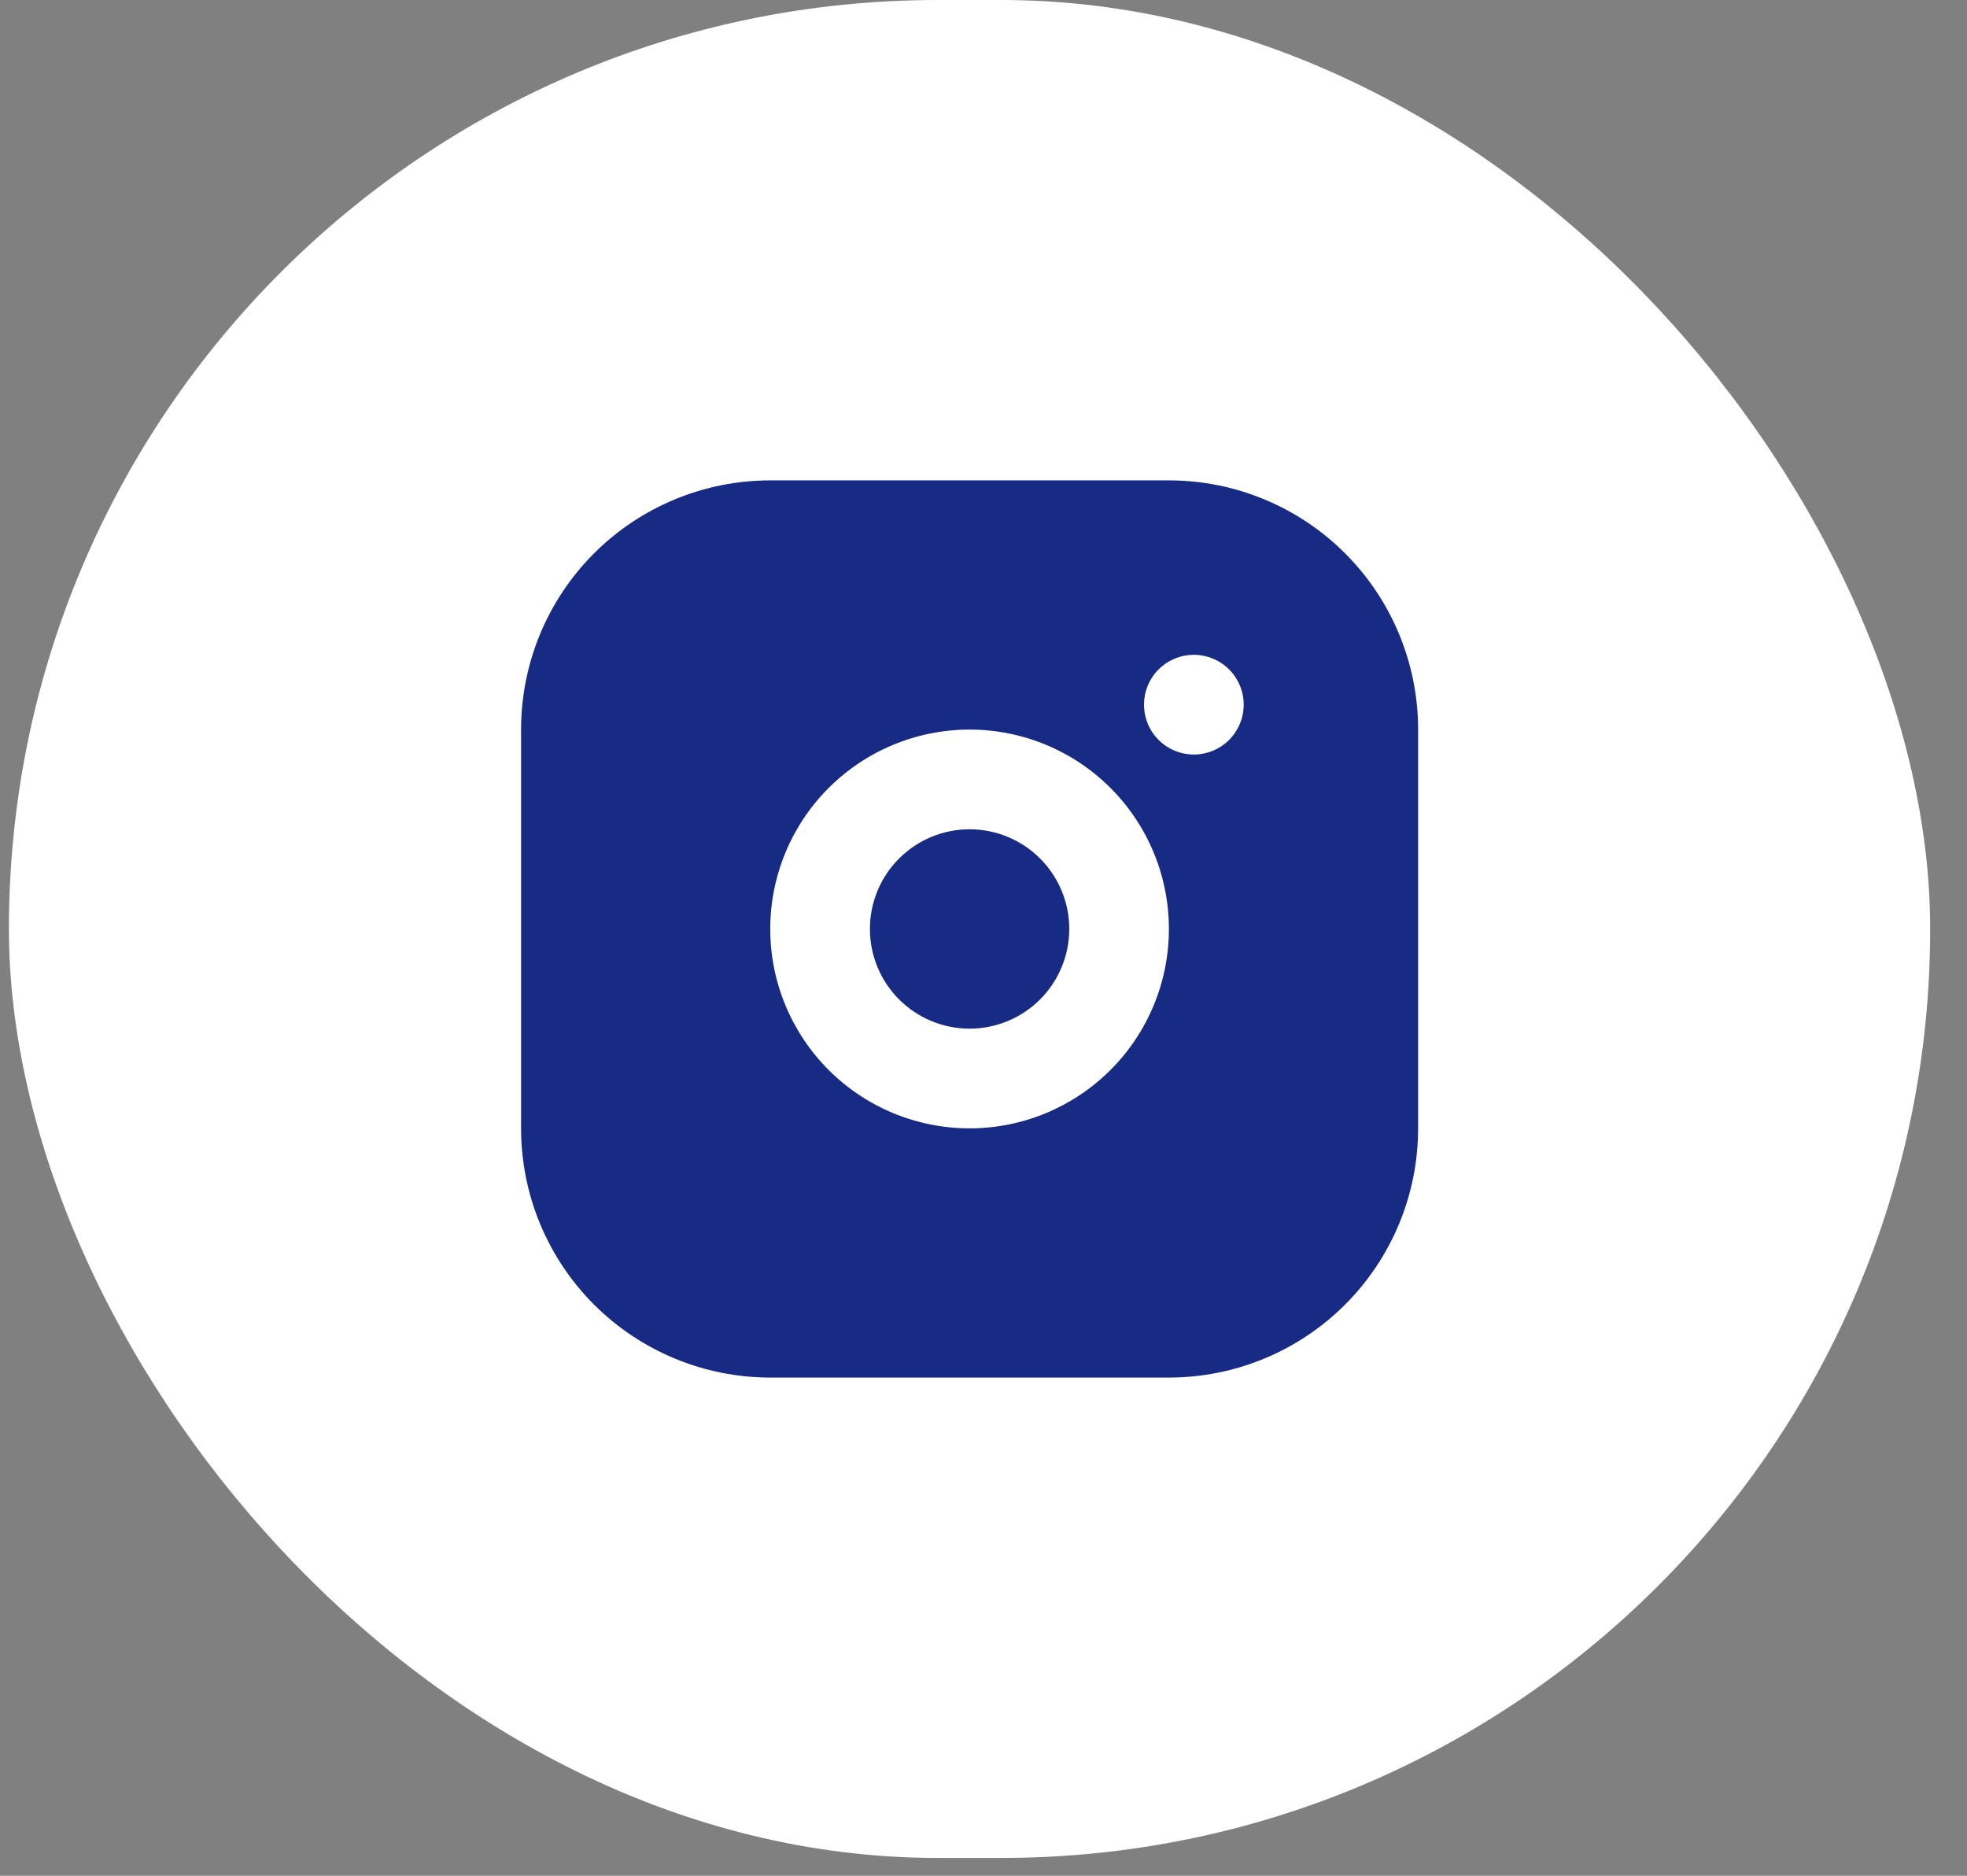
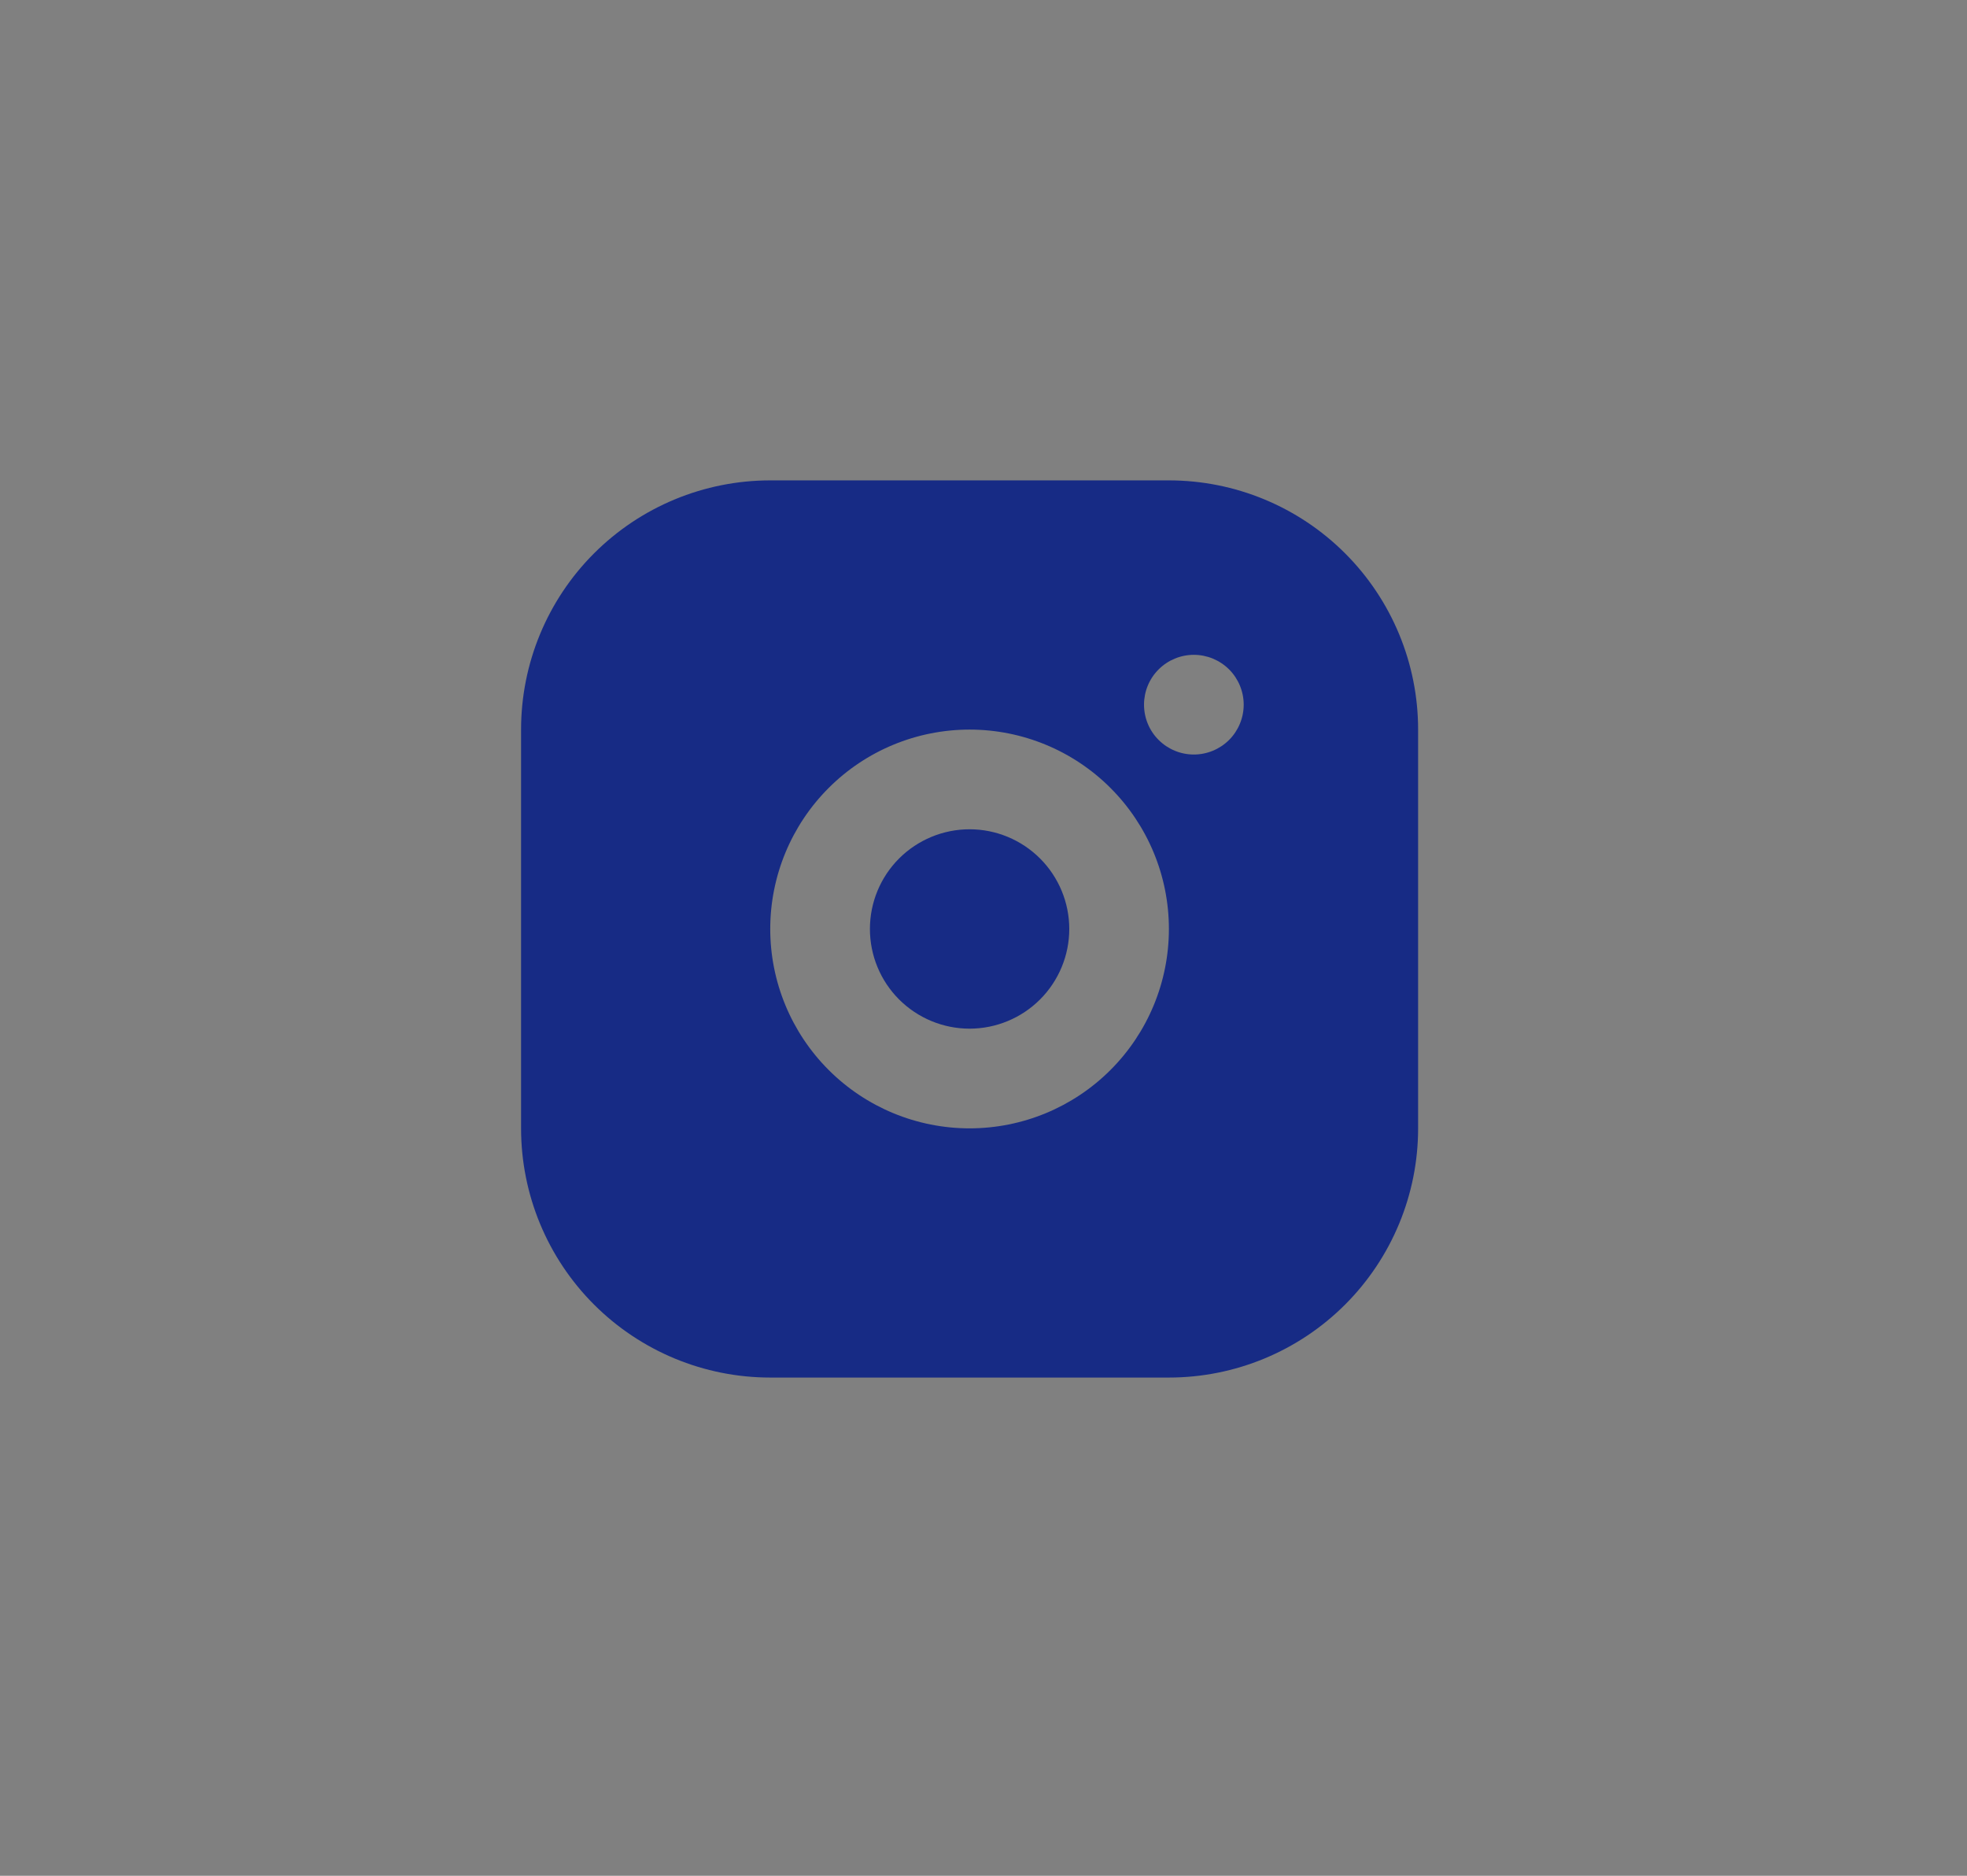
<svg xmlns="http://www.w3.org/2000/svg" width="43" height="41" viewBox="0 0 43 41" fill="none">
  <rect x="0" y="0" width="43" height="41" fill="#808080" stroke="none" />
-   <rect x="0.195" width="42" height="40.61" rx="20.305" fill="white" />
  <path d="M25.553 10.5C26.998 10.5 28.384 11.074 29.405 12.095C30.427 13.117 31.001 14.502 31.001 15.947V24.663C31.001 26.108 30.427 27.493 29.405 28.515C28.384 29.536 26.998 30.11 25.553 30.11H16.838C15.393 30.11 14.008 29.536 12.986 28.515C11.964 27.493 11.391 26.108 11.391 24.663V15.947C11.391 14.502 11.964 13.117 12.986 12.095C14.008 11.074 15.393 10.5 16.838 10.5H25.553ZM21.196 15.947C20.04 15.947 18.931 16.406 18.114 17.224C17.297 18.041 16.838 19.149 16.838 20.305C16.838 21.461 17.297 22.569 18.114 23.386C18.931 24.204 20.04 24.663 21.196 24.663C22.351 24.663 23.46 24.204 24.277 23.386C25.094 22.569 25.553 21.461 25.553 20.305C25.553 19.149 25.094 18.041 24.277 17.224C23.46 16.406 22.351 15.947 21.196 15.947ZM21.196 18.126C21.773 18.126 22.328 18.356 22.736 18.764C23.145 19.173 23.375 19.727 23.375 20.305C23.375 20.883 23.145 21.437 22.736 21.846C22.328 22.254 21.773 22.484 21.196 22.484C20.618 22.484 20.064 22.254 19.655 21.846C19.246 21.437 19.017 20.883 19.017 20.305C19.017 19.727 19.246 19.173 19.655 18.764C20.064 18.356 20.618 18.126 21.196 18.126ZM26.098 14.313C25.809 14.313 25.532 14.428 25.328 14.632C25.123 14.836 25.009 15.114 25.009 15.402C25.009 15.691 25.123 15.969 25.328 16.173C25.532 16.377 25.809 16.492 26.098 16.492C26.387 16.492 26.664 16.377 26.869 16.173C27.073 15.969 27.188 15.691 27.188 15.402C27.188 15.114 27.073 14.836 26.869 14.632C26.664 14.428 26.387 14.313 26.098 14.313Z" fill="#172B85" />
</svg>